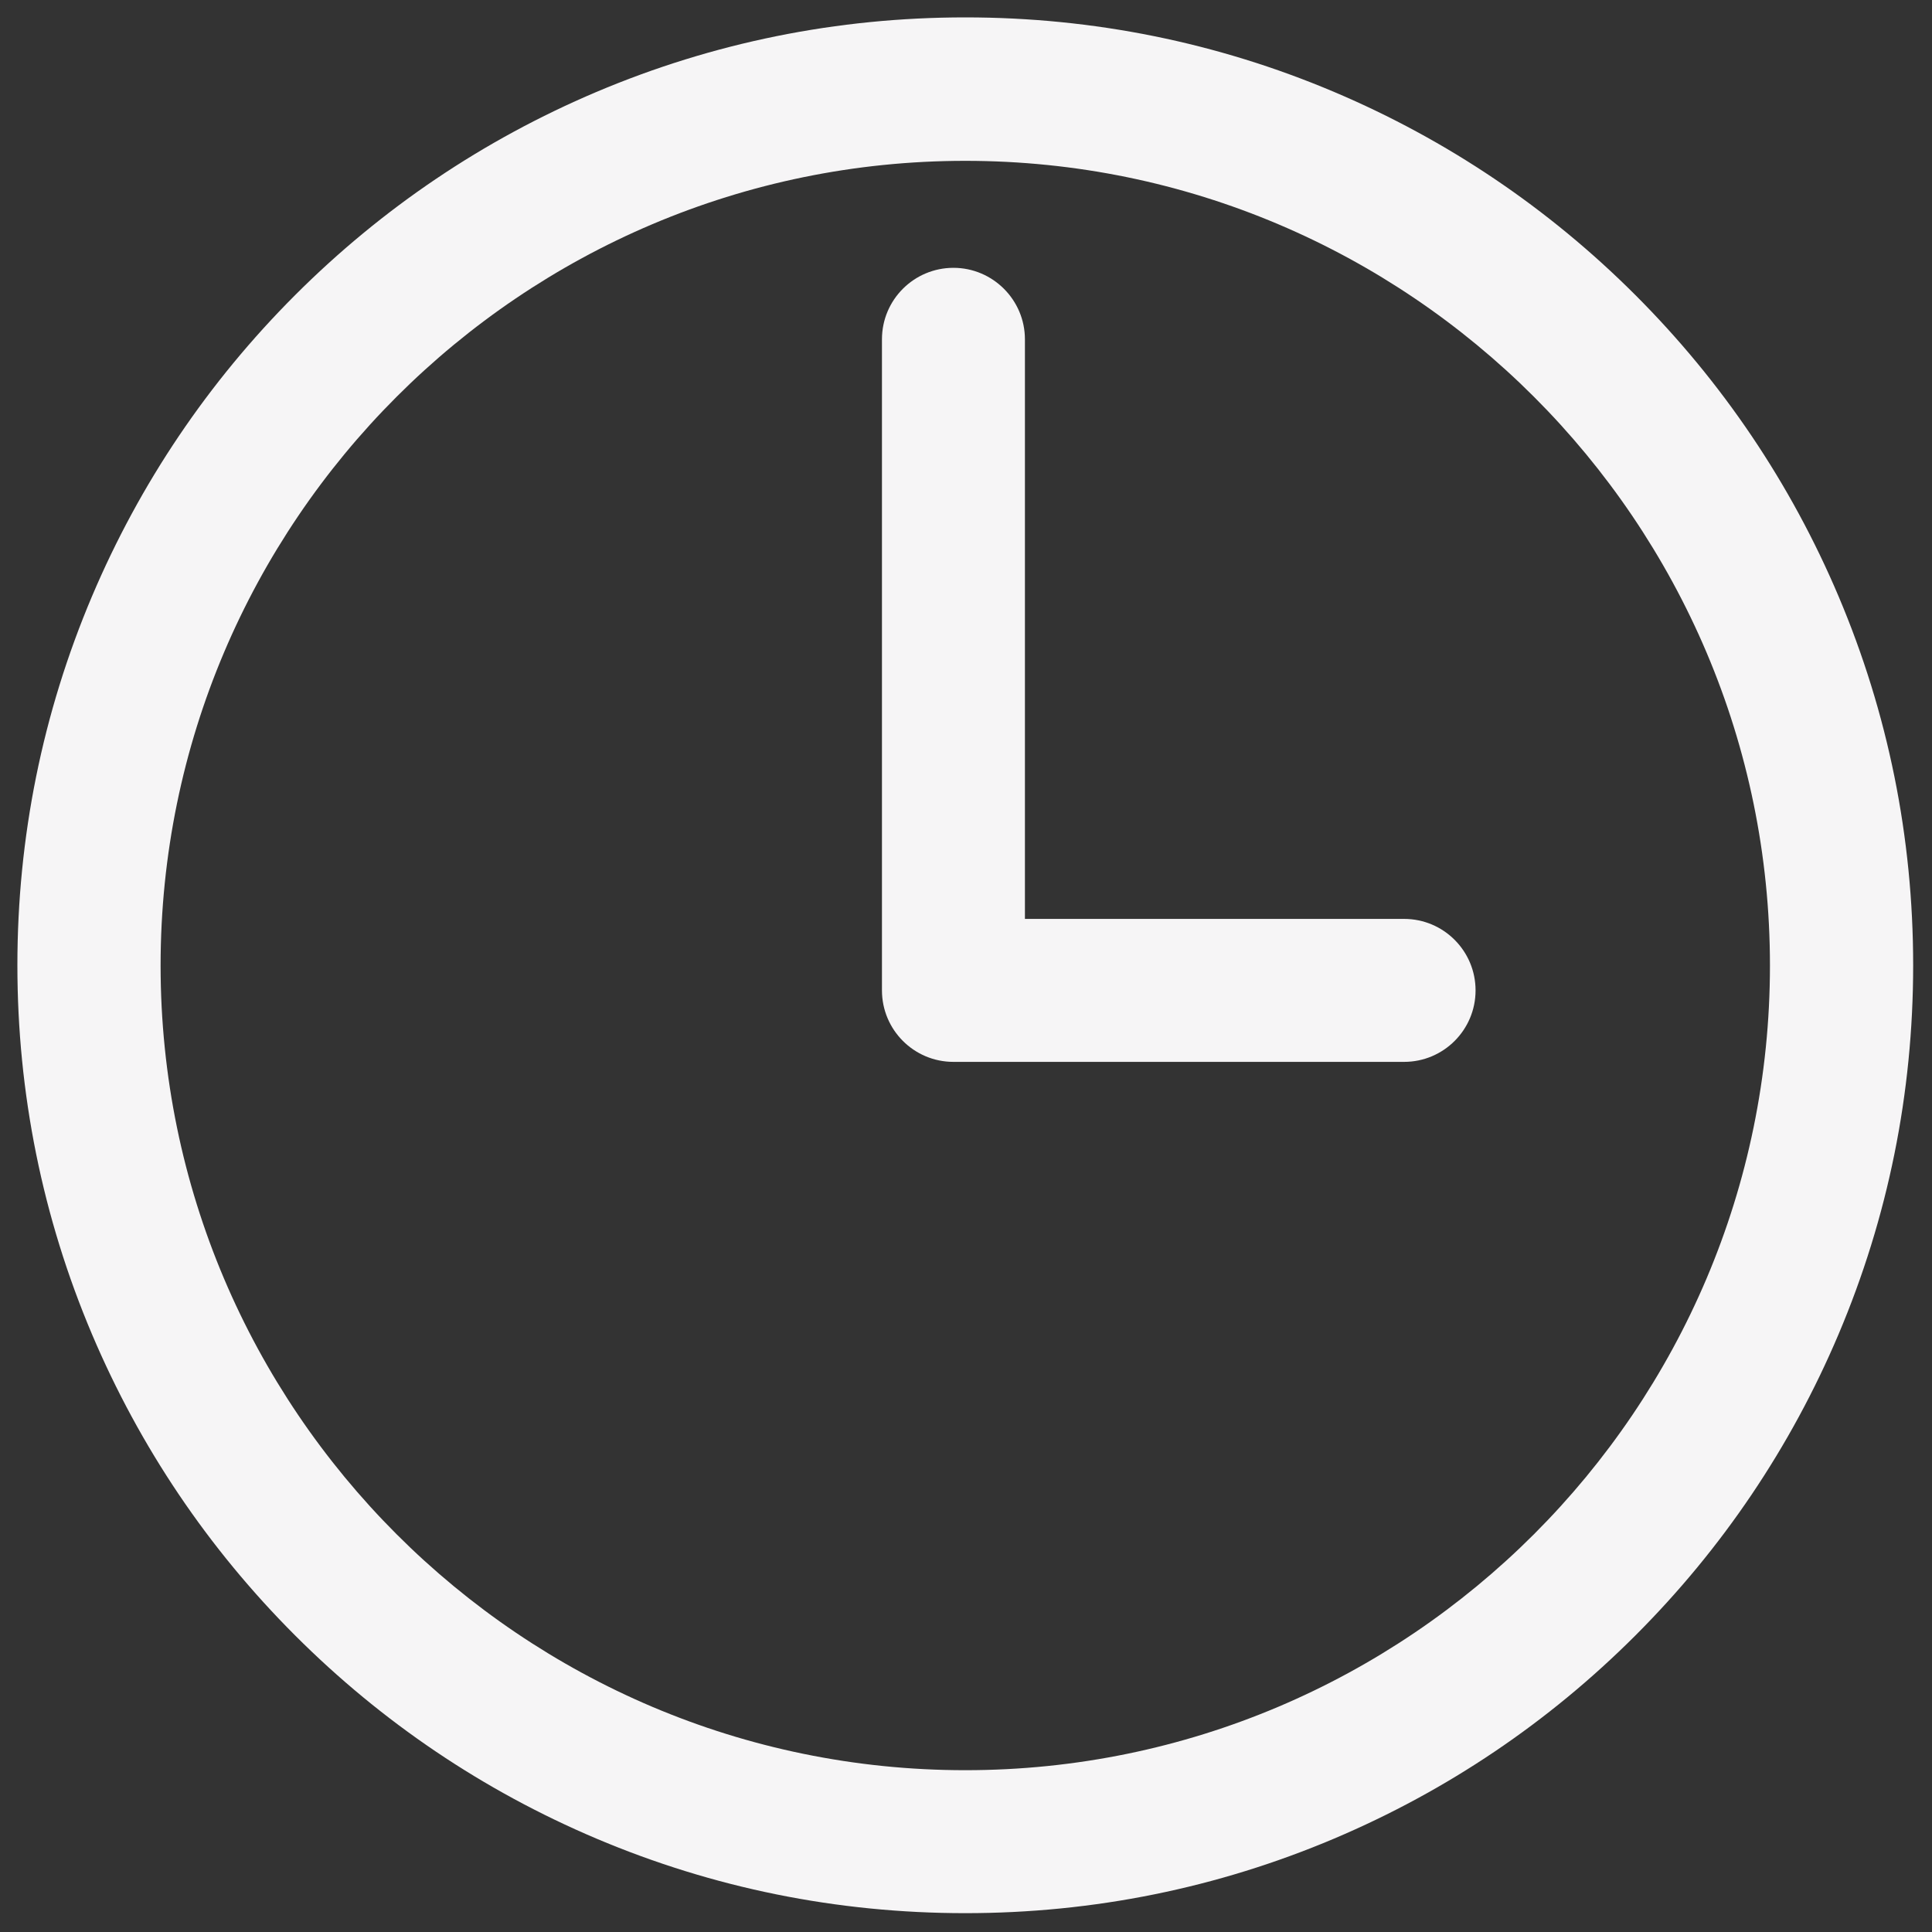
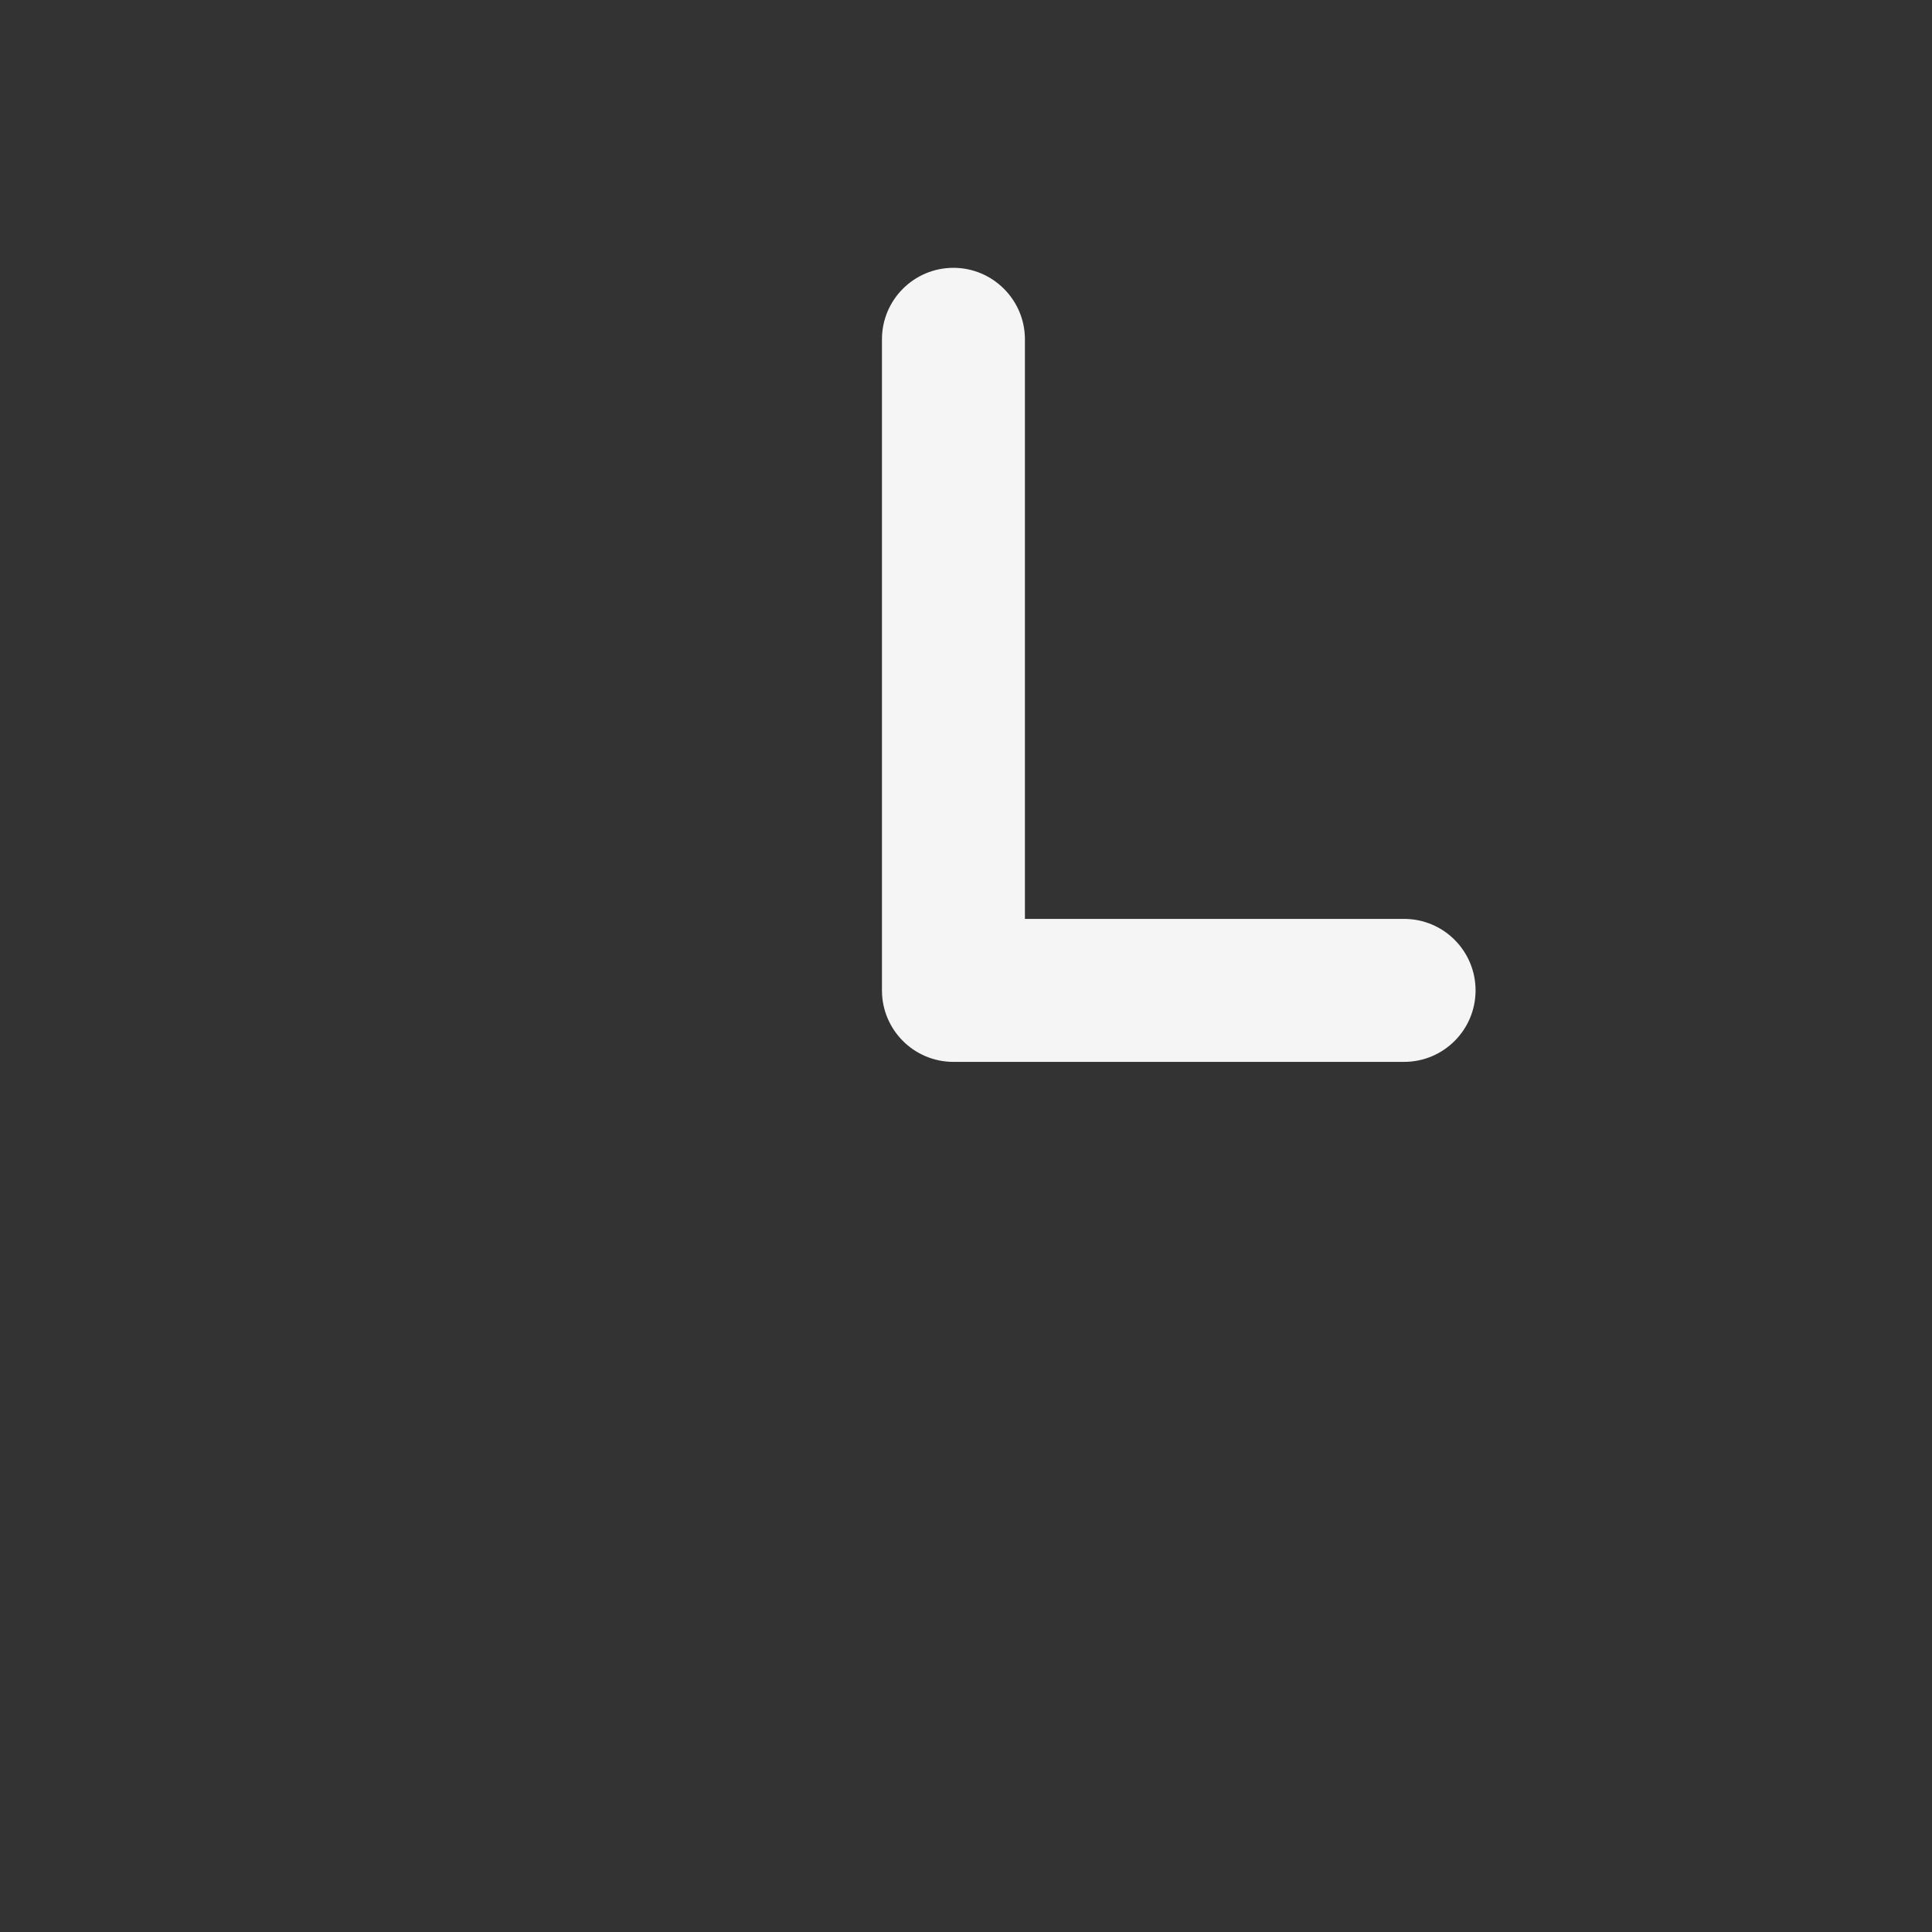
<svg xmlns="http://www.w3.org/2000/svg" id="Calque_1" x="0px" y="0px" viewBox="-2229 1989.4 800 800" style="enable-background:new -2229 1989.4 800 800;" xml:space="preserve">
  <rect x="-2229" y="1989.4" width="800" height="800" fill="#333333" stroke="none" />
  <style type="text/css"> .st0{fill:#F6F5F6;} </style>
  <g id="XMLID_294_">
    <g id="XMLID_293_">
-       <path class="st0" d="M-1829.3,2781.6c-53,0-104.4-10.4-152.8-30.9c-46.7-19.8-88.7-48.1-124.7-84.1c-36-36-64.3-78-84.1-124.7 c-20.5-48.4-30.9-99.8-30.9-152.8s10.4-104.4,30.9-152.8c19.8-46.7,48.1-88.7,84.1-124.7c36-36,78-64.3,124.7-84.1 c48.4-20.5,99.8-30.9,152.8-30.9s104.4,10.4,152.8,30.9c46.7,19.8,88.7,48.1,124.7,84.1s64.3,78,84.1,124.7 c20.5,48.4,30.9,99.8,30.9,152.8s-10.4,104.4-30.9,152.8c-19.8,46.7-48.1,88.7-84.1,124.7s-78,64.3-124.7,84.1 C-1724.9,2771.2-1776.3,2781.6-1829.3,2781.6z M-1829.3,2056c-183.7,0-333.2,149.5-333.2,333.2c0,183.7,149.5,333.2,333.2,333.2 c183.7,0,333.2-149.5,333.2-333.2C-1496.1,2205.5-1645.6,2056-1829.3,2056z" />
-     </g>
+       </g>
    <g id="XMLID_289_">
      <path class="st0" d="M-1647.6,2429.1h-186.6c-16.4,0-29.6-13.3-29.6-29.6v-269.6c0-16.4,13.3-29.6,29.6-29.6s29.6,13.3,29.6,29.6 v240h157c16.4,0,29.6,13.3,29.6,29.6S-1631.2,2429.1-1647.6,2429.1z" />
    </g>
  </g>
</svg>